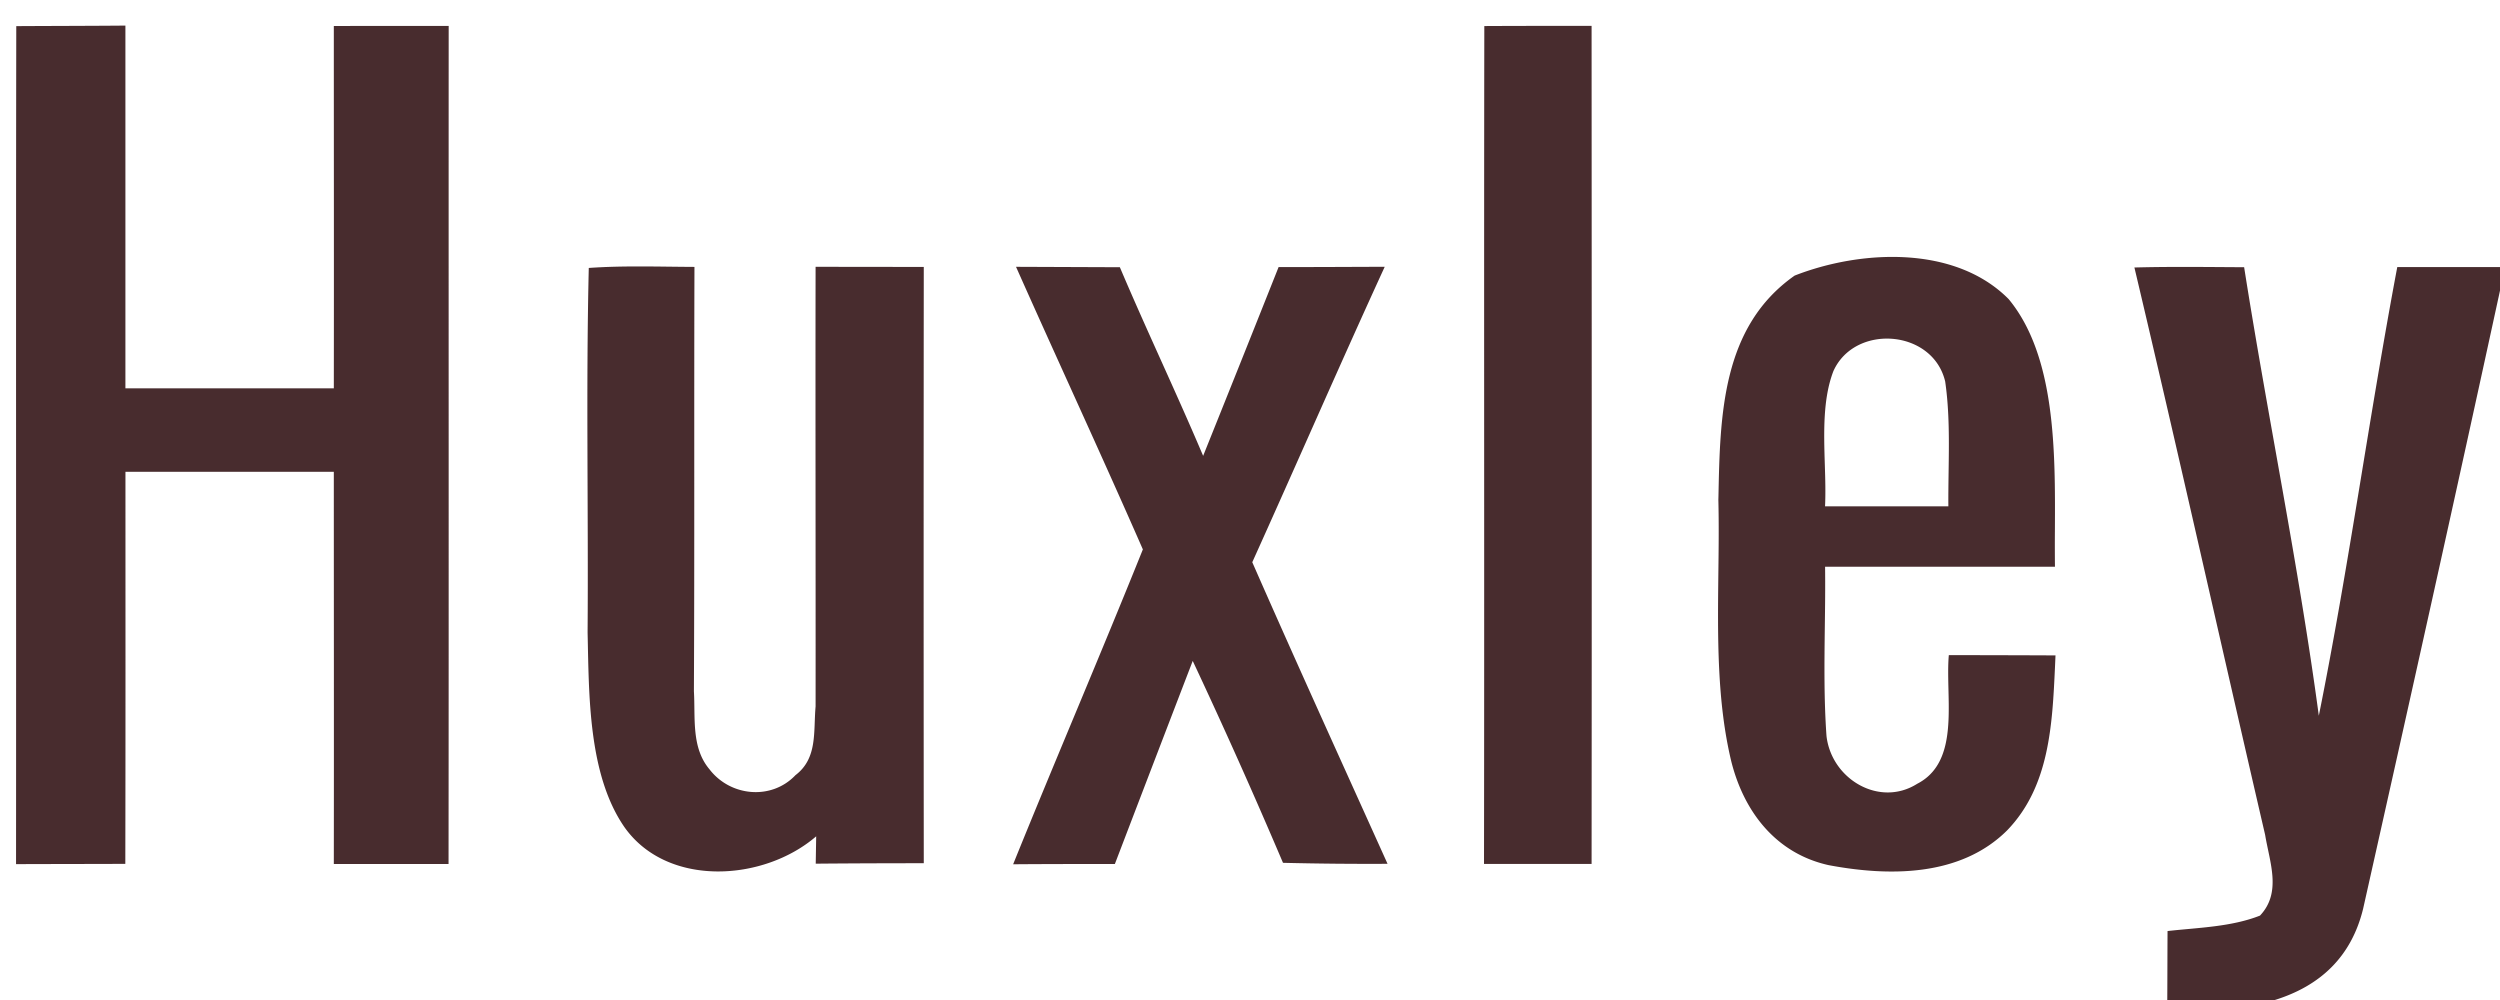
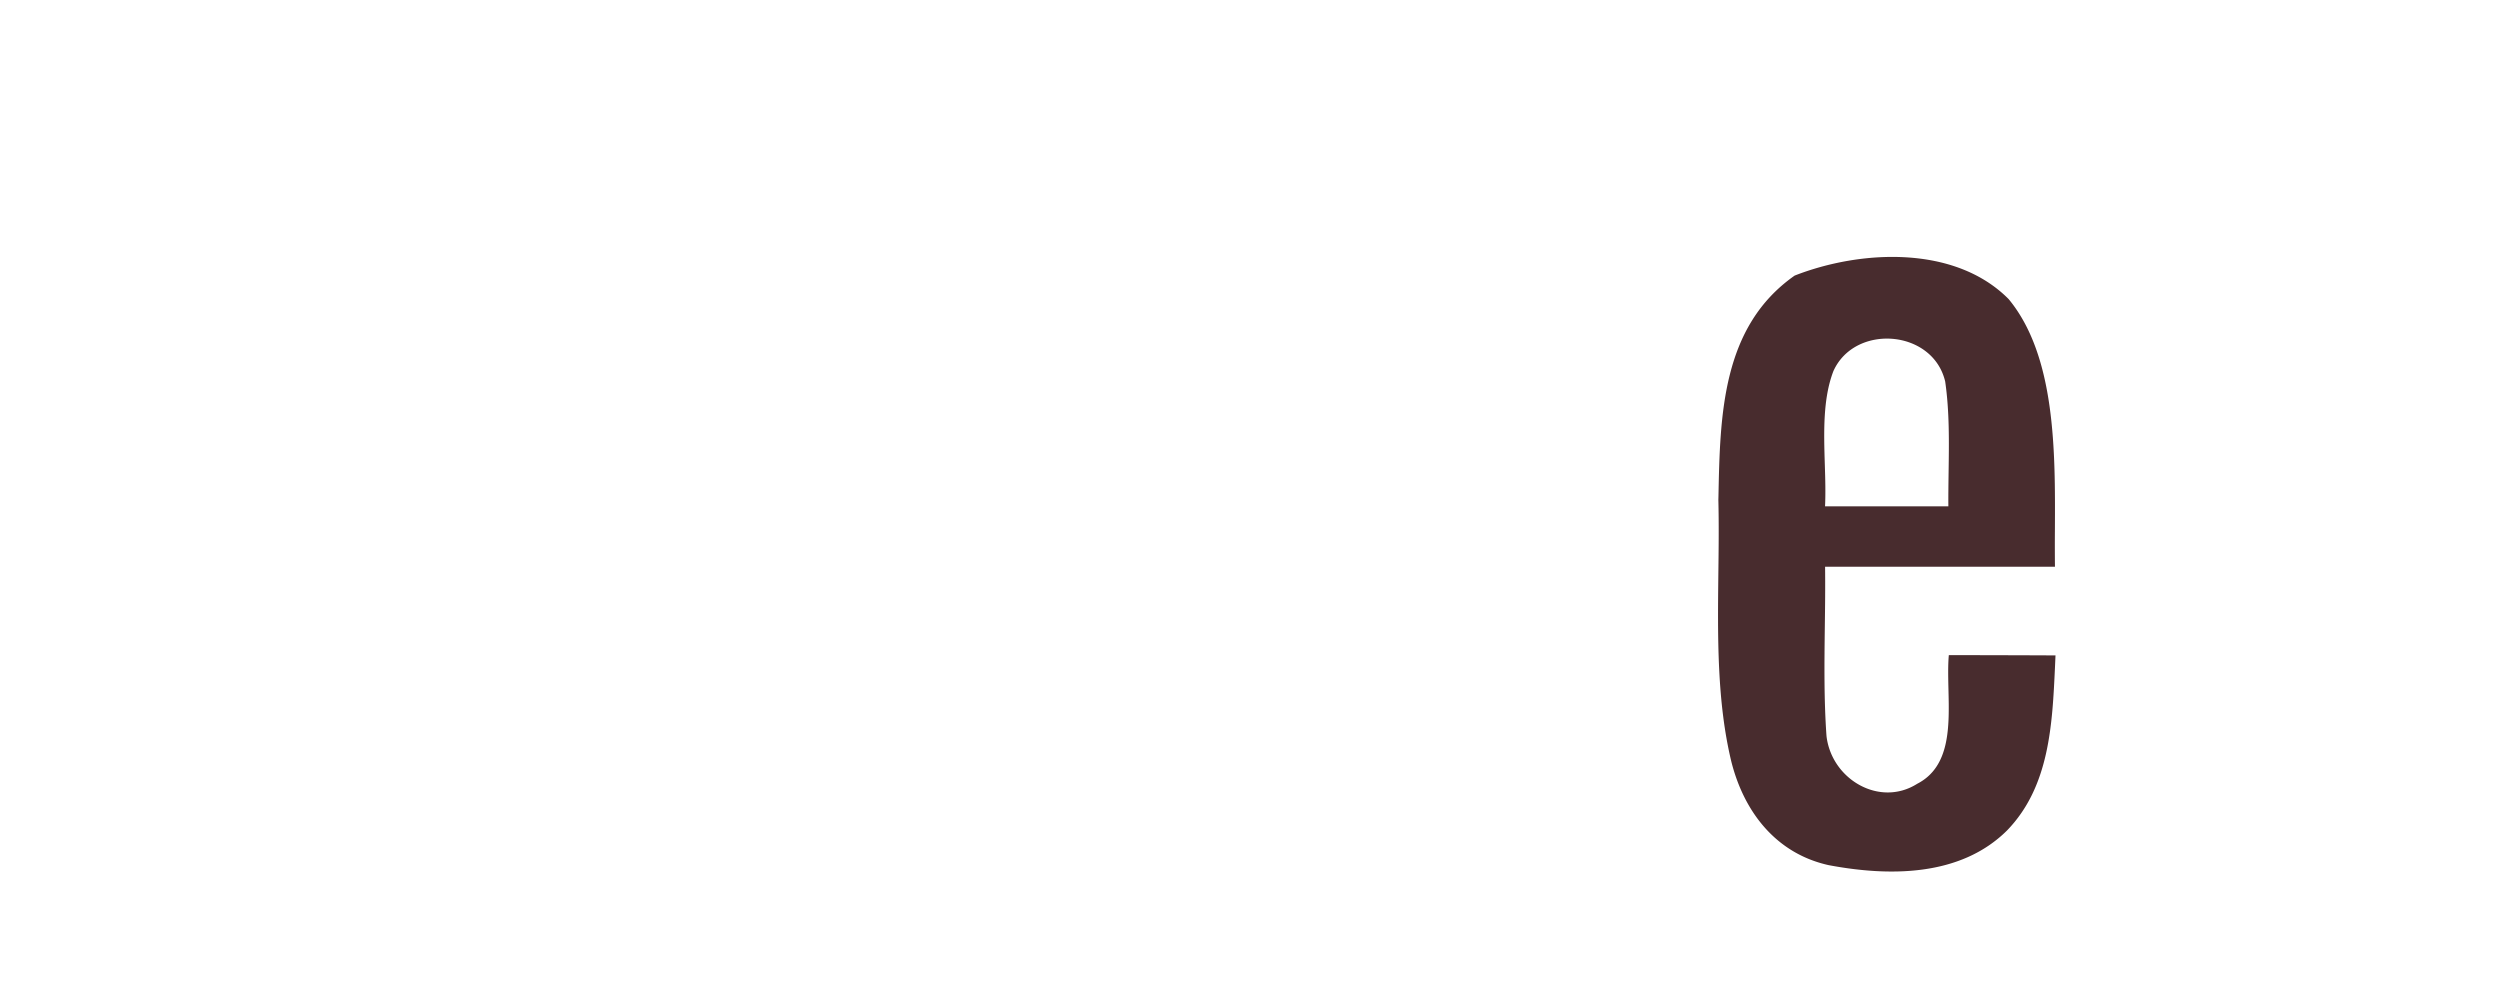
<svg xmlns="http://www.w3.org/2000/svg" fill="none" height="22" width="55">
-   <path d="M.358.575C1.156.57 1.958.57 2.759.563v7.981h4.585c.004-2.66 0-5.316 0-7.972C8.187.57 9.03.57 9.871.57c-.003 6.144.003 12.29-.003 18.438H7.344c.004-2.876 0-5.752 0-8.629H2.76c0 2.873.003 5.75-.003 8.626-.802.003-1.603.003-2.404.006C.358 12.866.348 6.72.358.575ZM32.655.573c.785-.004 1.574-.004 2.36-.004.003 6.144.006 12.291 0 18.438h-2.367c.01-6.144-.003-12.29.007-18.434ZM12.953 5.895c.77-.055 1.552-.026 2.325-.023-.01 3.112.003 6.225-.012 9.334.034.589-.06 1.242.342 1.718.46.601 1.364.686 1.892.13.49-.373.393-.952.443-1.512.003-3.222-.006-6.448 0-9.673.792.003 1.587.003 2.38.003-.004 4.37-.004 8.745 0 13.119-.793 0-1.585.003-2.377.01l.01-.602c-1.15.993-3.275 1.136-4.22-.204-.8-1.161-.777-2.915-.809-4.283.02-2.67-.037-5.348.026-8.017ZM22.352 5.87l2.285.009c.59 1.391 1.241 2.756 1.832 4.15.556-1.384 1.11-2.769 1.66-4.153.779 0 1.555-.004 2.335-.007-.99 2.158-1.936 4.335-2.914 6.5.974 2.22 1.98 4.426 2.976 6.635a77.736 77.736 0 0 1-2.3-.022 133.151 133.151 0 0 0-1.986-4.442 2554.32 2554.32 0 0 0-1.713 4.468c-.748 0-1.493 0-2.238.006.937-2.316 1.923-4.61 2.854-6.927-.912-2.083-1.867-4.14-2.791-6.218ZM46.957 5.885c.805-.022 1.61-.01 2.414-.006.518 3.293 1.2 6.564 1.643 9.867.66-3.277 1.107-6.59 1.726-9.87H55v.517c-.984 4.533-1.996 9.072-3.011 13.598-.258 1.058-.943 1.699-1.946 2.01H47.68c.003-.506.003-1.014.006-1.518.666-.075 1.402-.09 2.034-.34.48-.508.213-1.168.113-1.776-.965-4.16-1.892-8.328-2.876-12.482Z" fill="#482C2E" />
  <path clip-rule="evenodd" d="M45.208 11.65c.008-1.71.019-3.817-1.018-5.07-1.184-1.194-3.259-1.084-4.708-.517-1.6 1.123-1.64 3.056-1.676 4.86l-.002.073c.013.526.007 1.063 0 1.606-.016 1.402-.033 2.834.286 4.156.286 1.13 1.003 2.023 2.14 2.275 1.32.249 2.895.262 3.926-.764.932-.963.995-2.322 1.054-3.601l.011-.249a574.386 574.386 0 0 0-2.347-.006c-.02.228-.014.485-.008.75.02.813.043 1.705-.687 2.08-.83.525-1.886-.1-1.996-1.05-.057-.799-.047-1.602-.037-2.405.006-.44.011-.88.006-1.32h5.057a43.577 43.577 0 0 1-.001-.819Zm-2.339-1.252c.01-.672.02-1.349-.075-2.005-.273-1.152-1.992-1.275-2.46-.227-.233.608-.21 1.347-.188 2.056.01.317.019.627.005.917h2.713c-.002-.245.002-.493.005-.741Z" fill="#482C2E" fill-rule="evenodd" />
</svg>